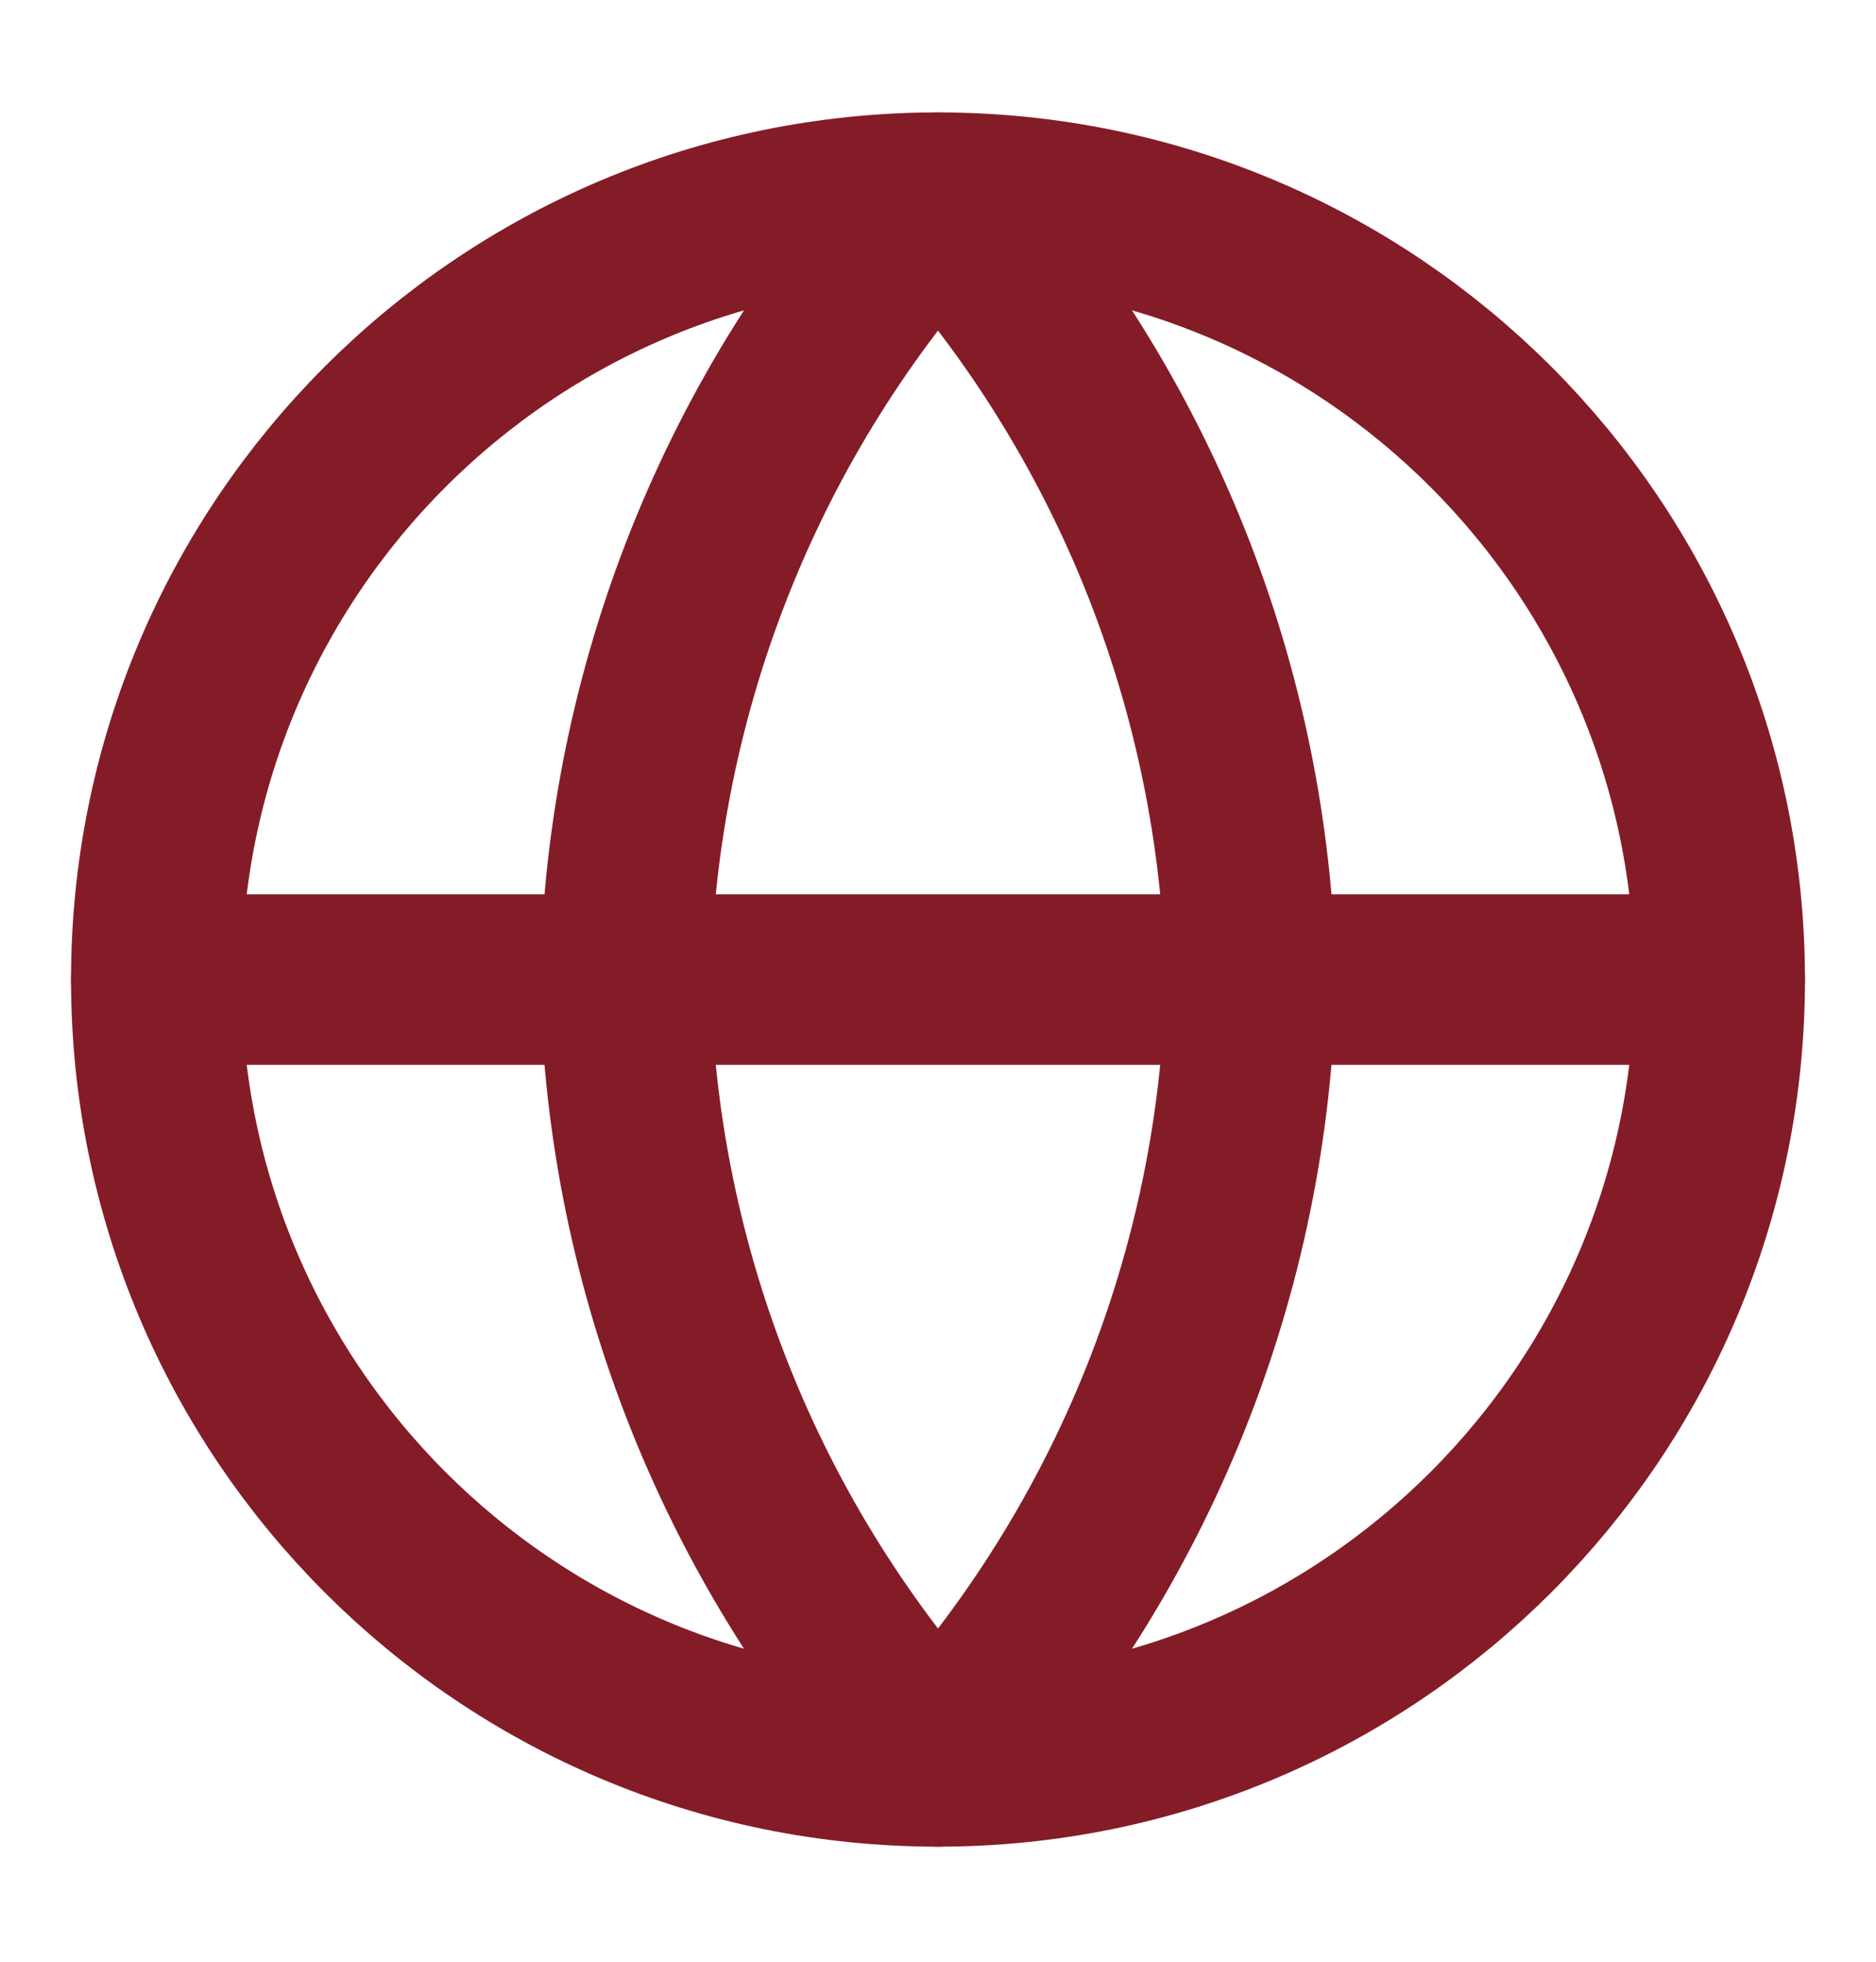
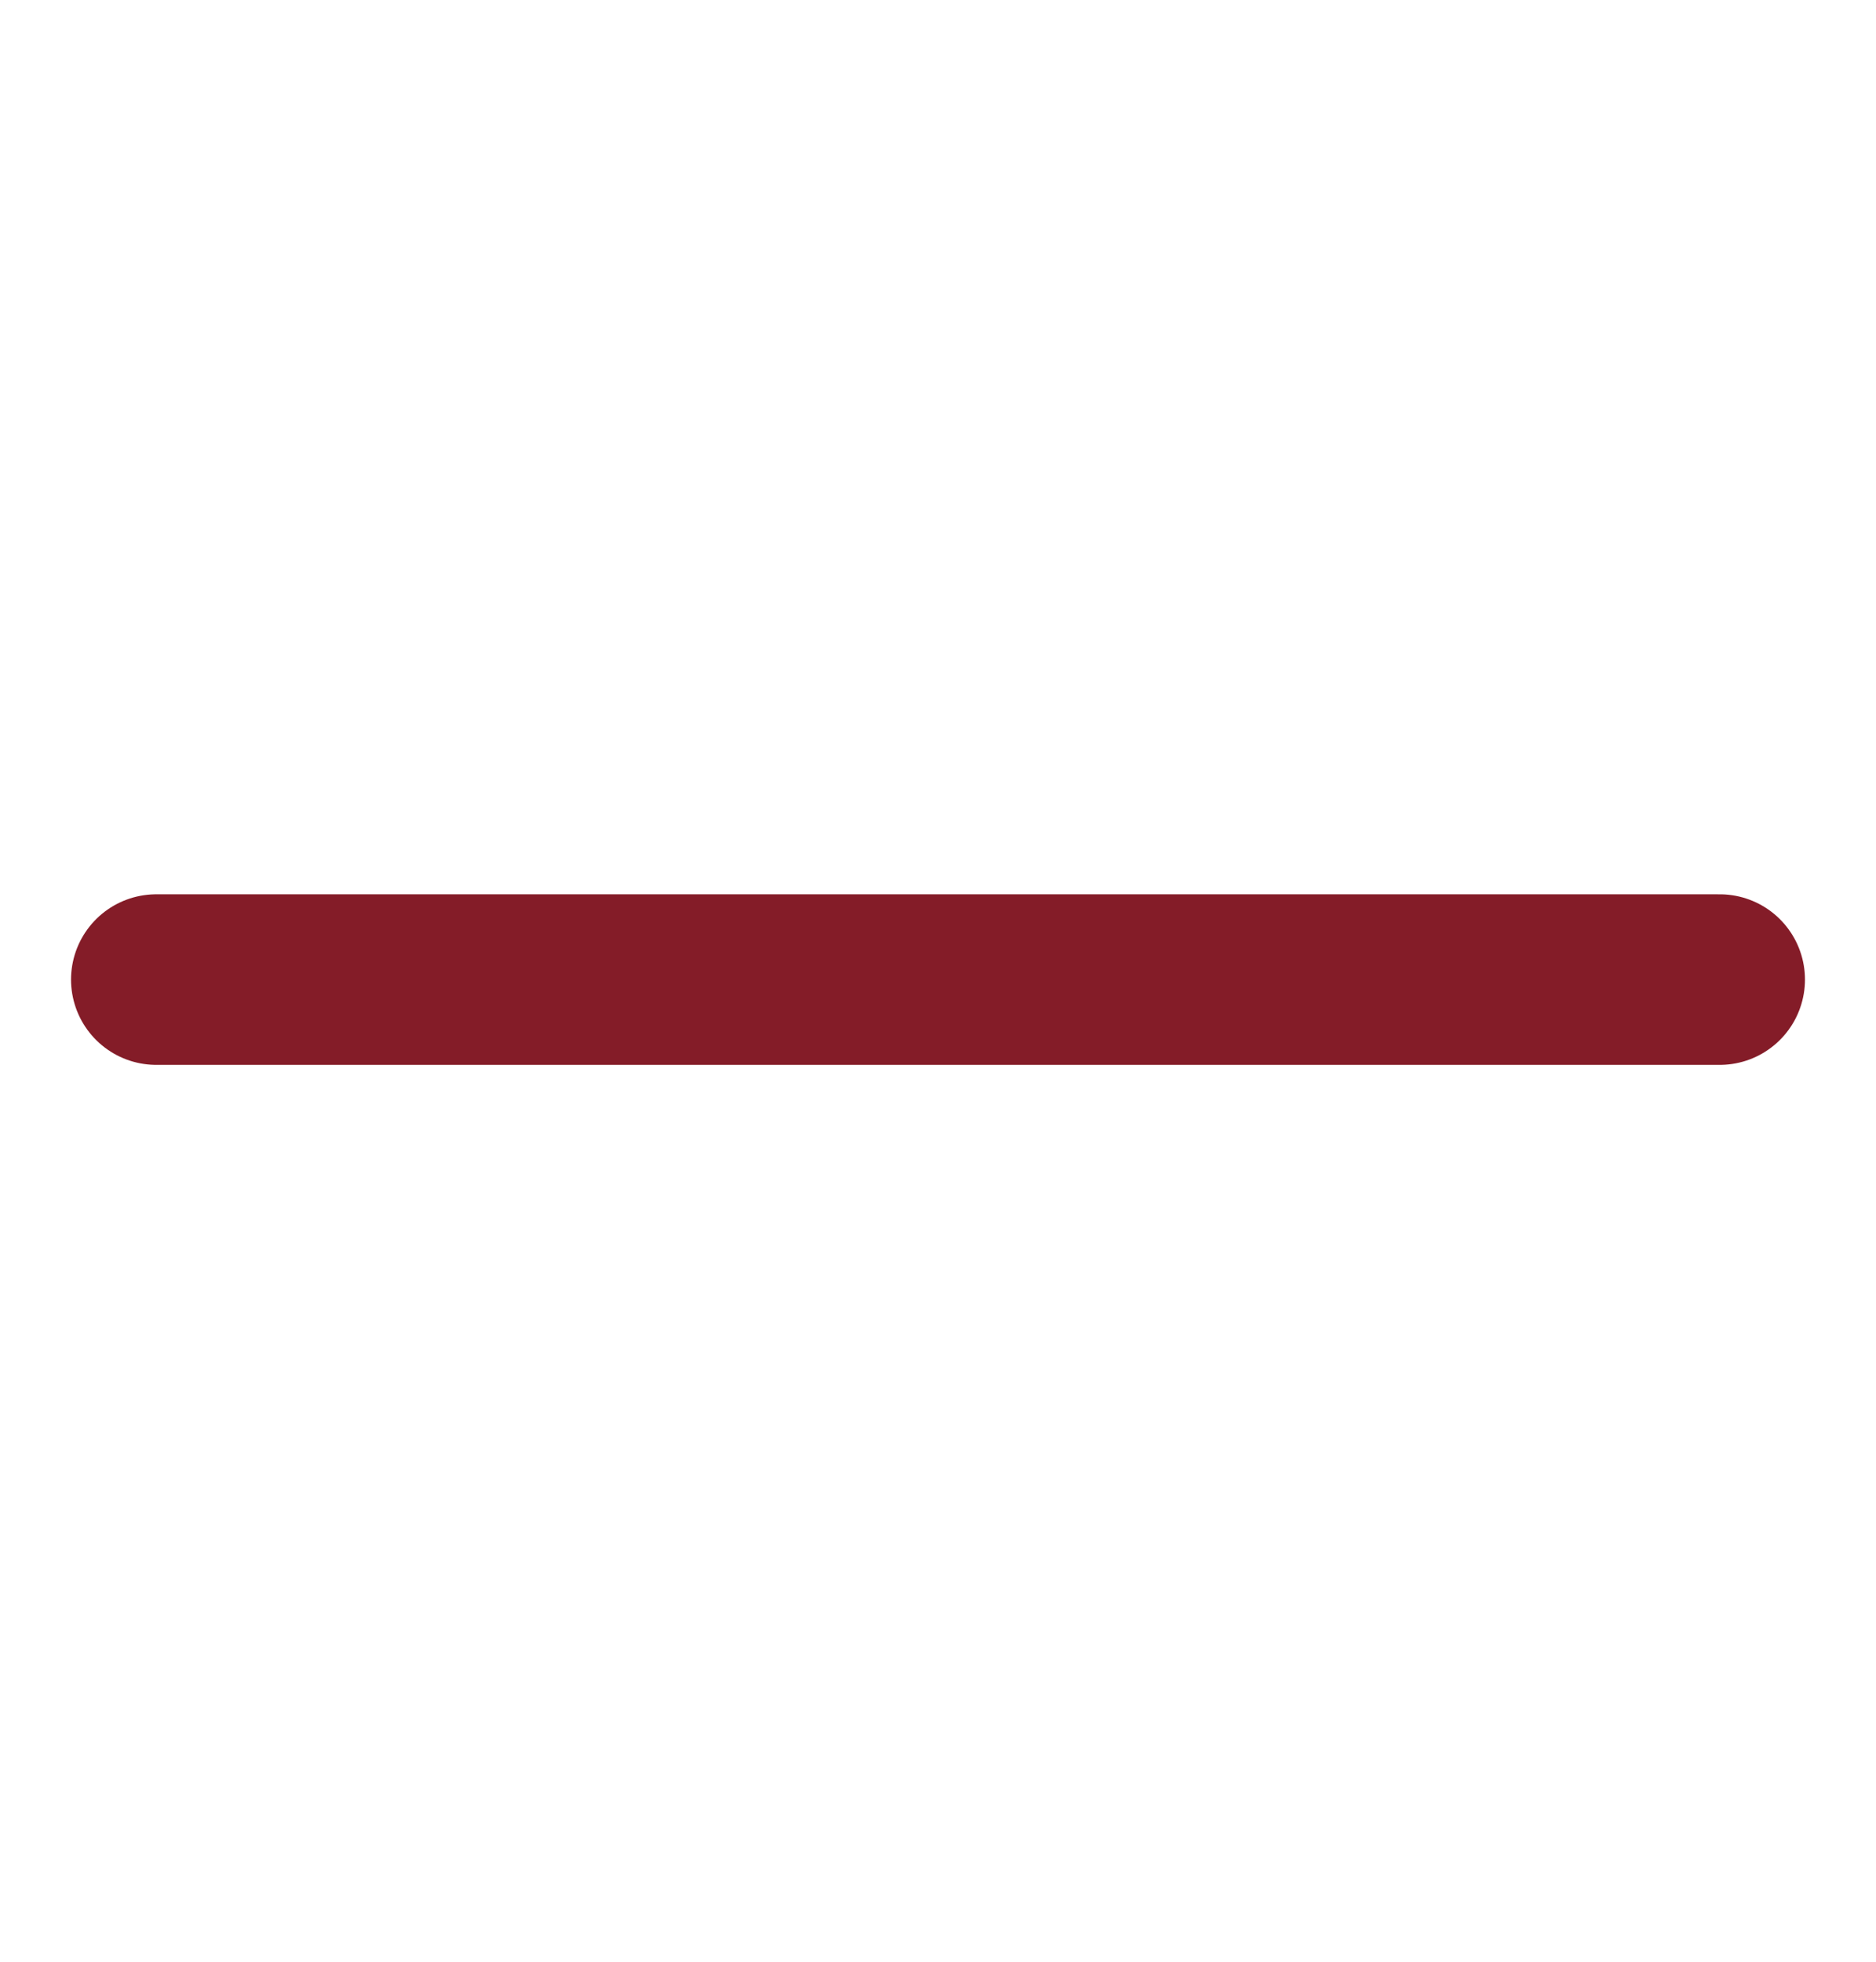
<svg xmlns="http://www.w3.org/2000/svg" width="22" height="23" viewBox="0 0 22 23" fill="none">
-   <path d="M11 20.651C16.063 20.651 20.167 16.547 20.167 11.485C20.167 6.422 16.063 2.318 11 2.318C5.937 2.318 1.833 6.422 1.833 11.485C1.833 16.547 5.937 20.651 11 20.651Z" stroke="#841C28" stroke-width="2" stroke-linecap="round" stroke-linejoin="round" />
  <path d="M1.833 11.485H20.167" stroke="#841C28" stroke-width="2" stroke-linecap="round" stroke-linejoin="round" />
-   <path d="M11 2.318C13.293 4.828 14.596 8.086 14.667 11.485C14.596 14.884 13.293 18.141 11 20.651C8.707 18.141 7.404 14.884 7.333 11.485C7.404 8.086 8.707 4.828 11 2.318Z" stroke="#841C28" stroke-width="2" stroke-linecap="round" stroke-linejoin="round" />
</svg>